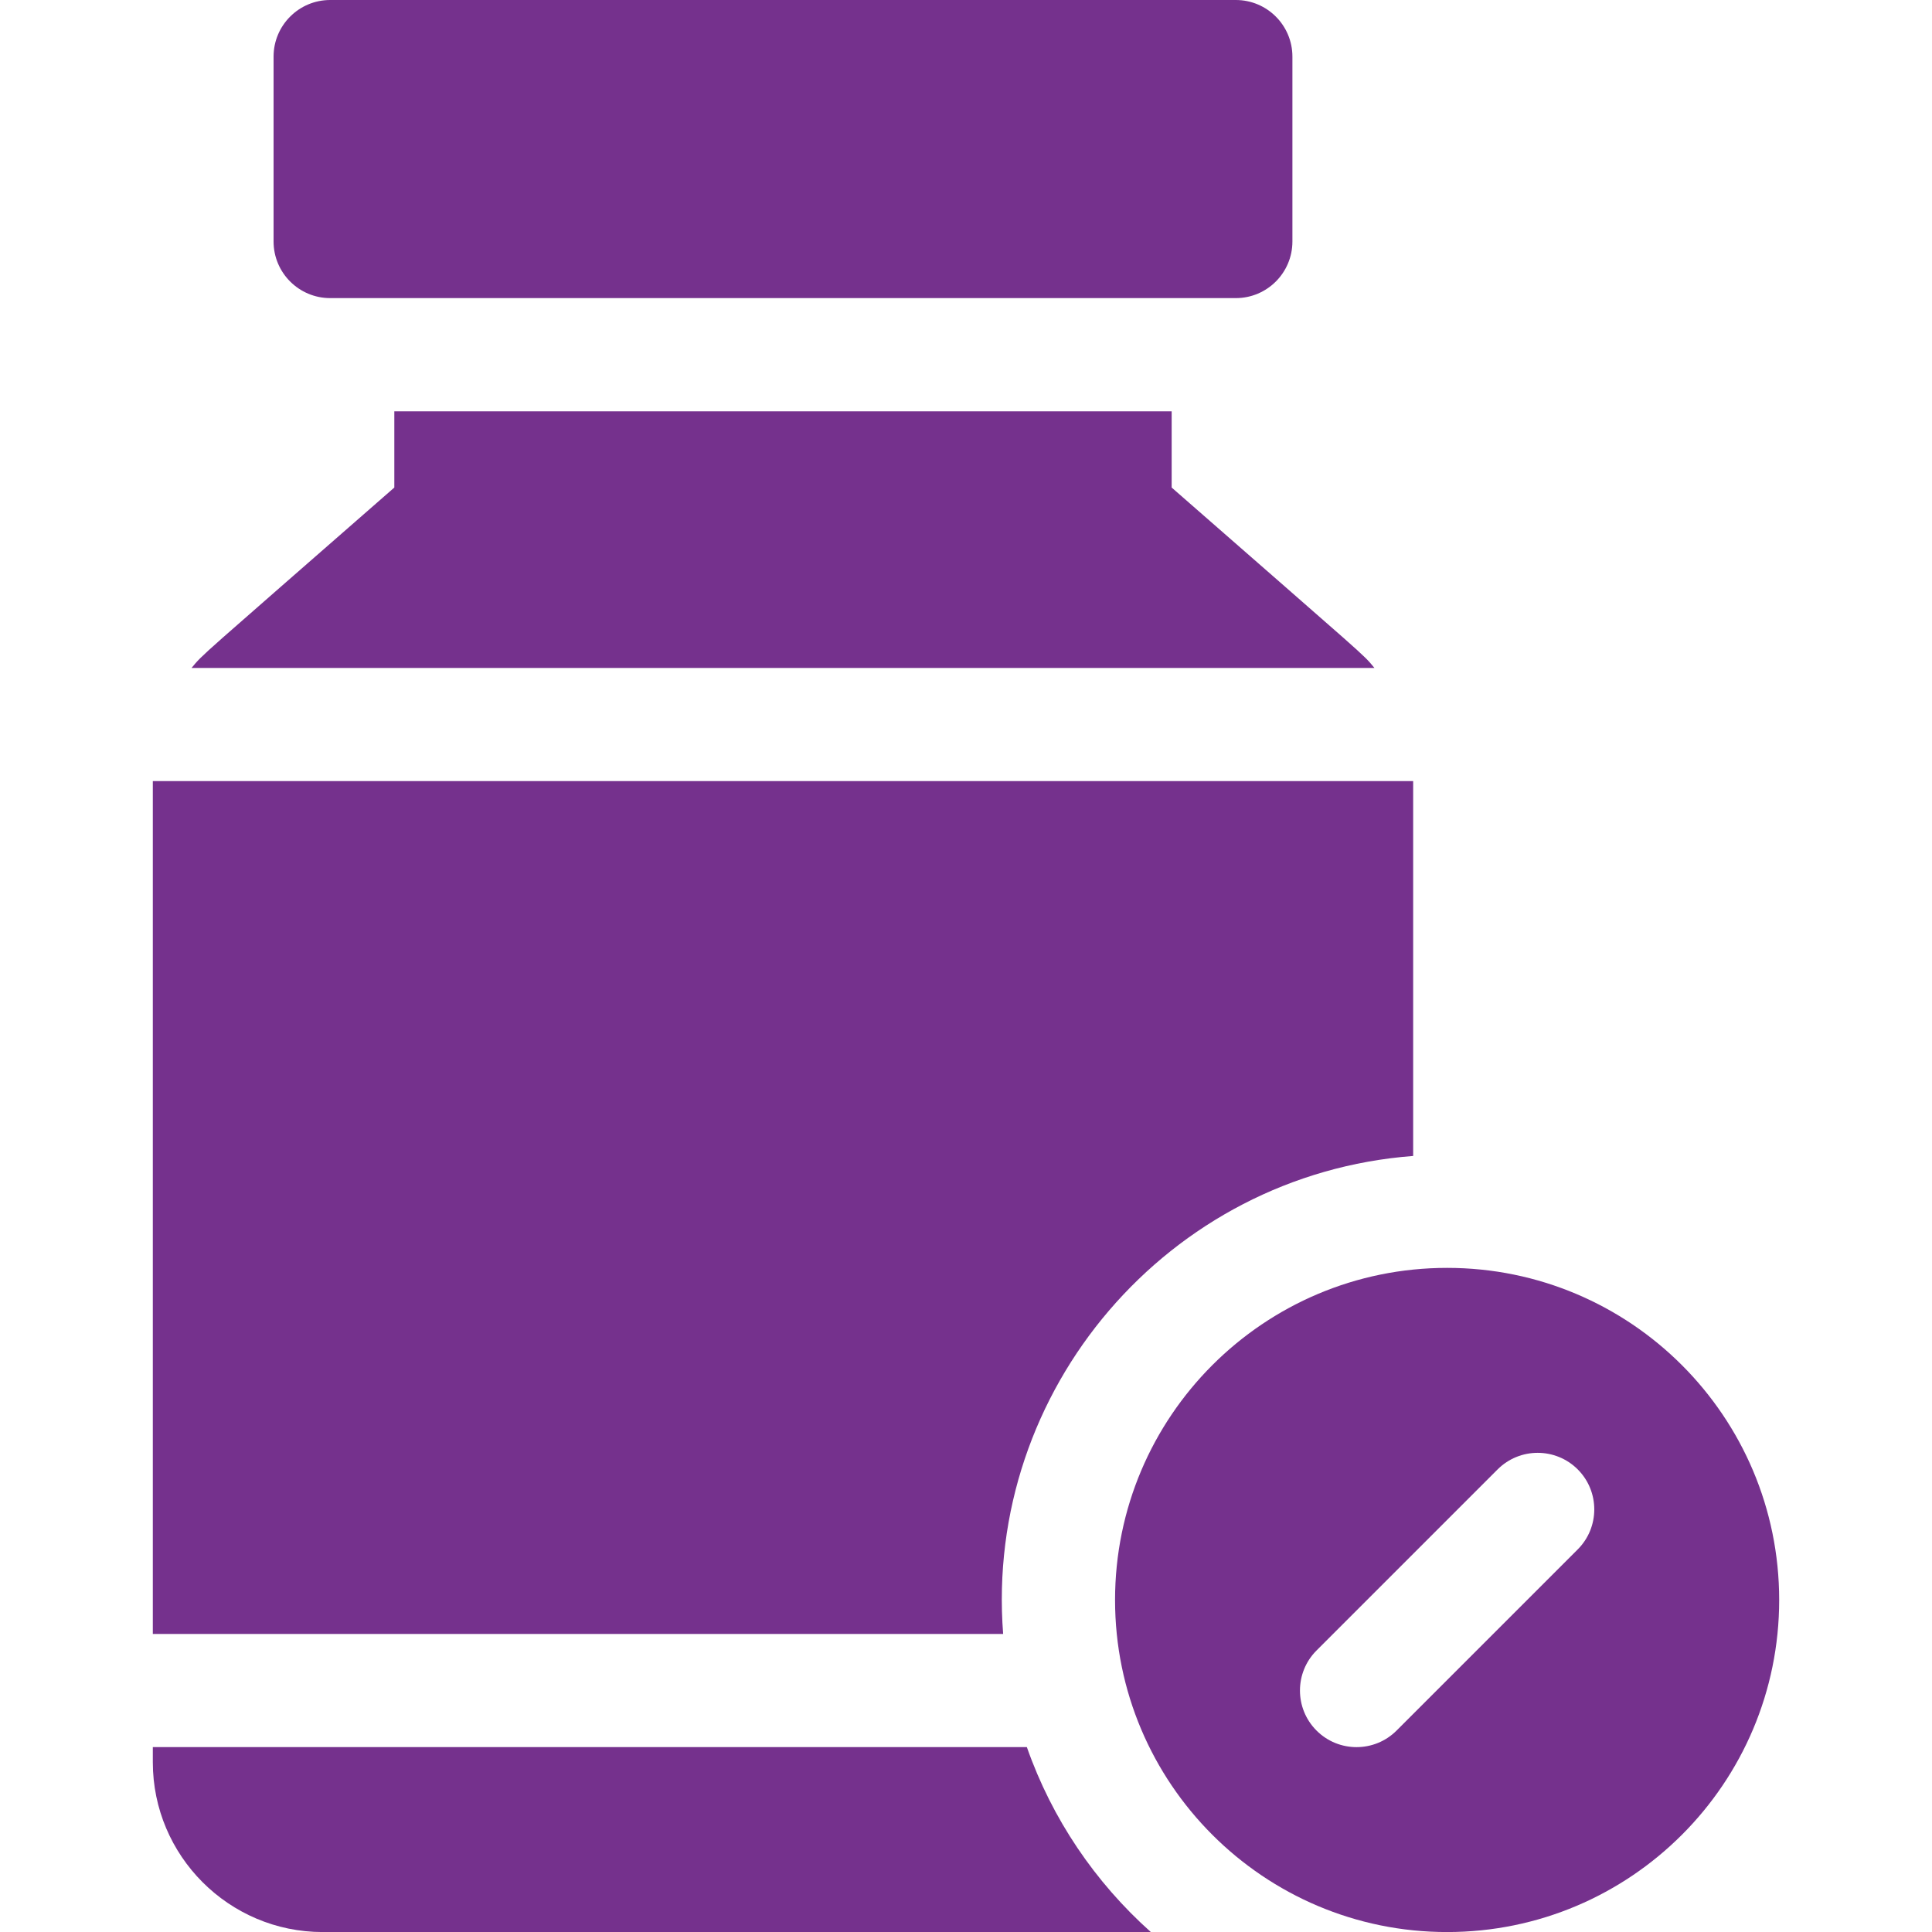
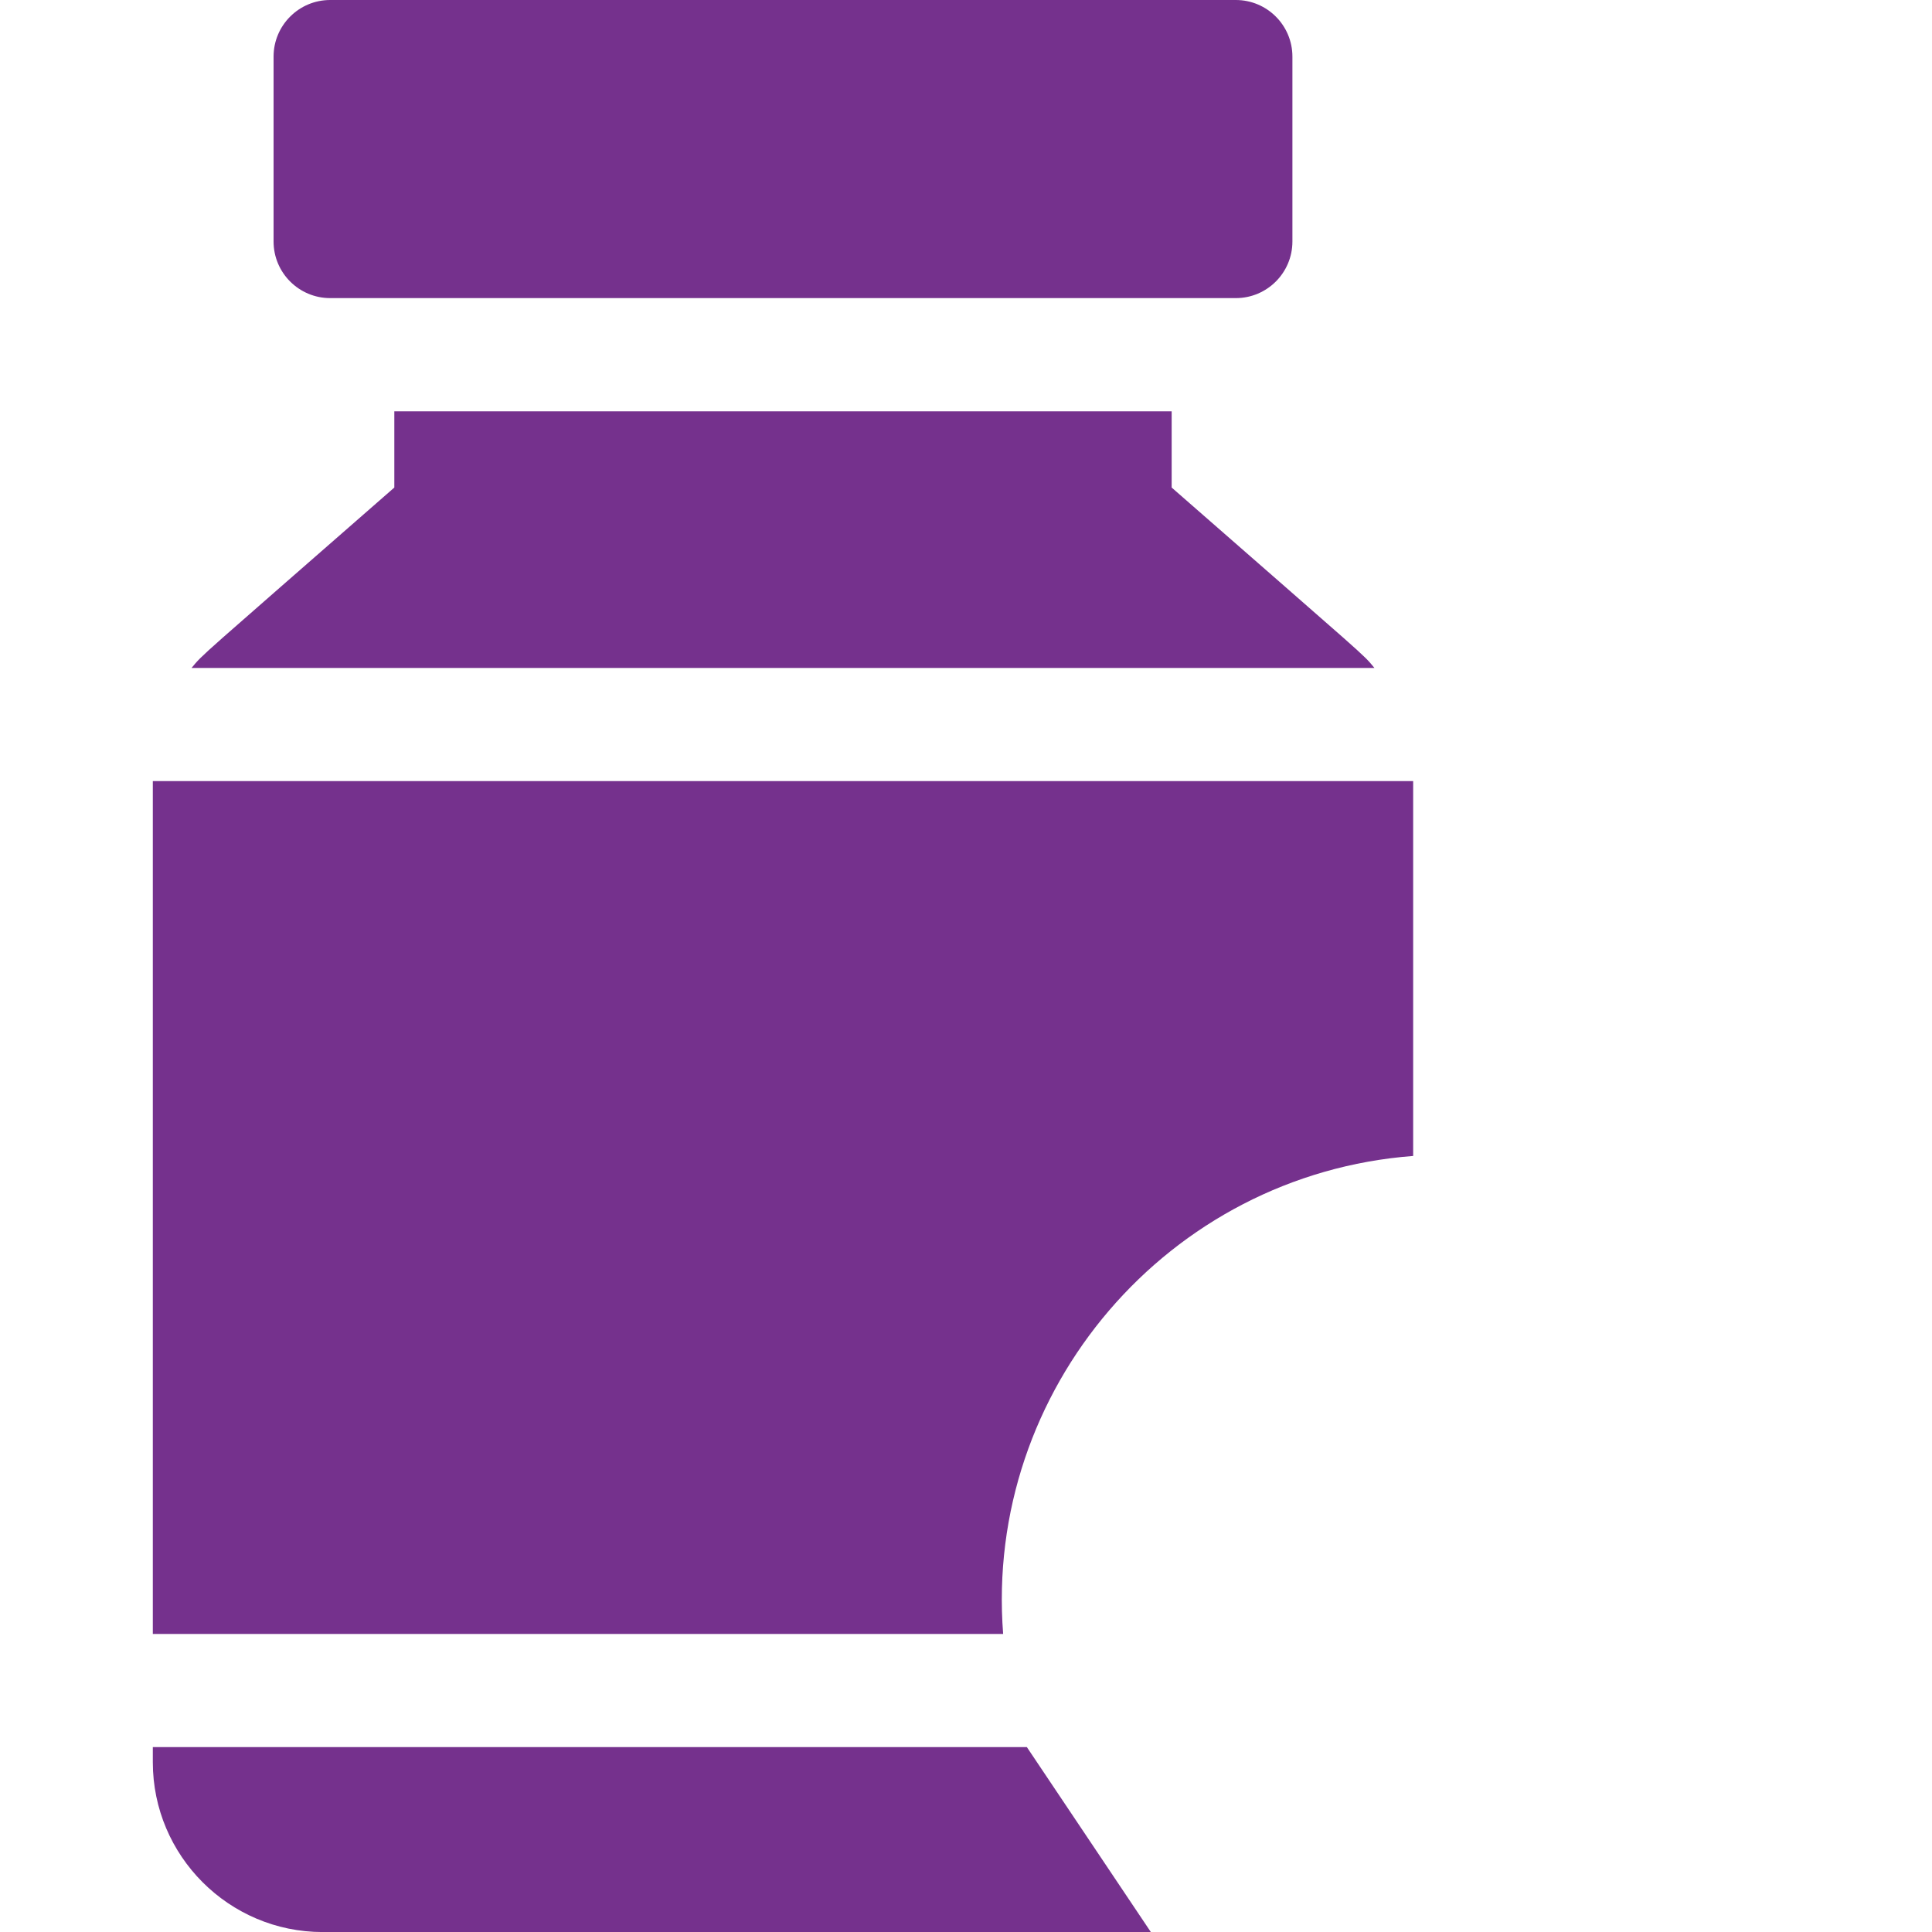
<svg xmlns="http://www.w3.org/2000/svg" fill="none" viewBox="0 0 40 40" height="40" width="40">
  <g clip-path="url(#clip0_5_44)">
    <path fill="#75318D" d="M6.836 6.172H25.586C26.233 6.172 26.758 5.647 26.758 5V1.172C26.758 0.525 26.233 0 25.586 0H6.836C6.189 0 5.664 0.525 5.664 1.172V5C5.664 5.647 6.189 6.172 6.836 6.172Z" />
    <path fill="#75318D" d="M24.258 10.094V8.516H8.164V10.094C4.043 13.7 4.219 13.524 3.966 13.829H28.456C28.204 13.524 28.382 13.703 24.258 10.094Z" />
    <path fill="#75318D" d="M29.258 23.933V16.172H3.164V33.829H20.769C20.377 28.777 24.184 24.317 29.258 23.933Z" />
-     <path fill="#75318D" d="M21.26 36.172H3.164V36.485C3.164 38.423 4.741 40.001 6.68 40.001H23.827C22.674 38.972 21.781 37.659 21.26 36.172Z" />
-     <path fill="#75318D" d="M29.961 26.25C26.164 26.25 23.086 29.329 23.086 33.126C23.086 36.922 26.164 40.001 29.961 40.001C33.758 40.001 36.836 36.922 36.836 33.126C36.836 29.329 33.758 26.25 29.961 26.25ZM32.665 32.079L28.915 35.829C28.46 36.285 27.716 36.289 27.257 35.829C26.8 35.372 26.8 34.629 27.257 34.172L31.007 30.422C31.465 29.965 32.207 29.965 32.665 30.422C33.122 30.879 33.122 31.622 32.665 32.079Z" />
+     <path fill="#75318D" d="M21.26 36.172H3.164V36.485C3.164 38.423 4.741 40.001 6.68 40.001H23.827Z" />
  </g>
  <defs>
    <clipPath id="clip0_5_44">
      <rect transform="translate(0 0)" fill="white" height="40" width="40" />
    </clipPath>
  </defs>
</svg>